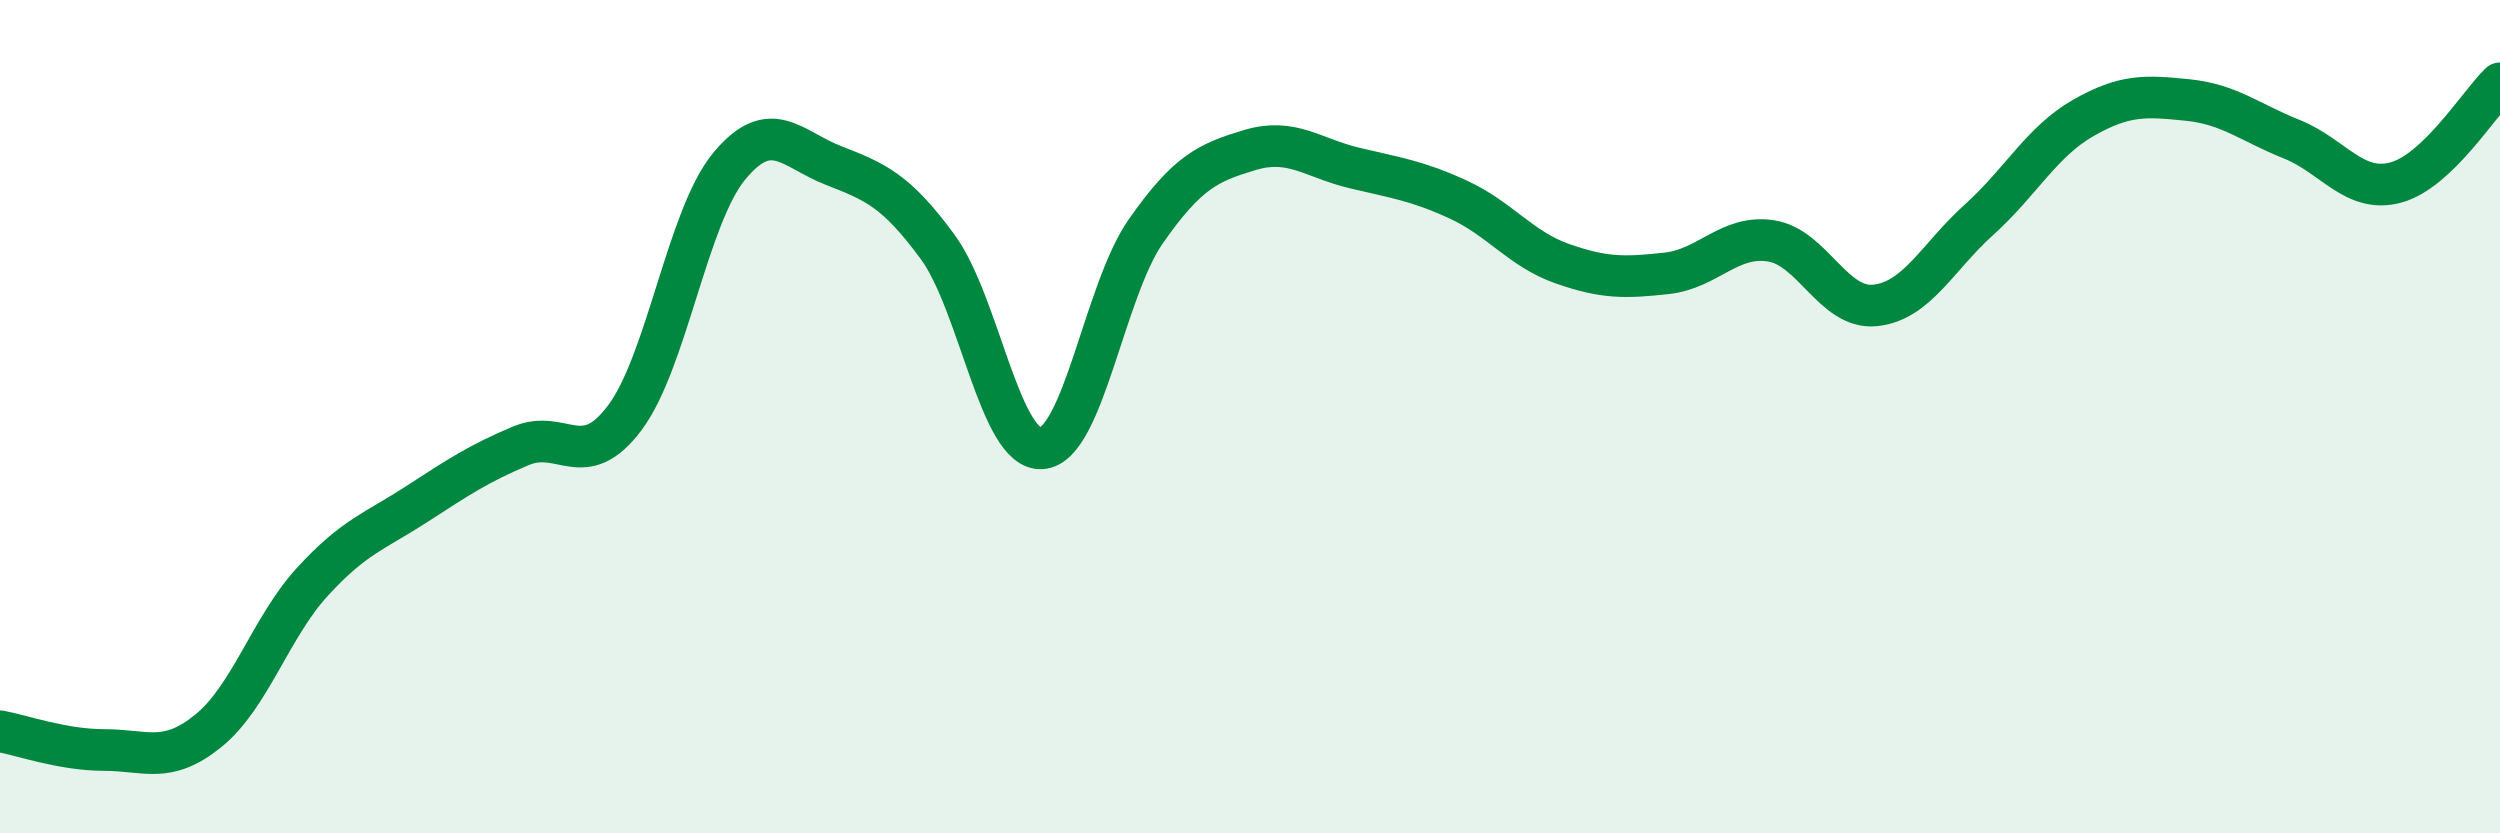
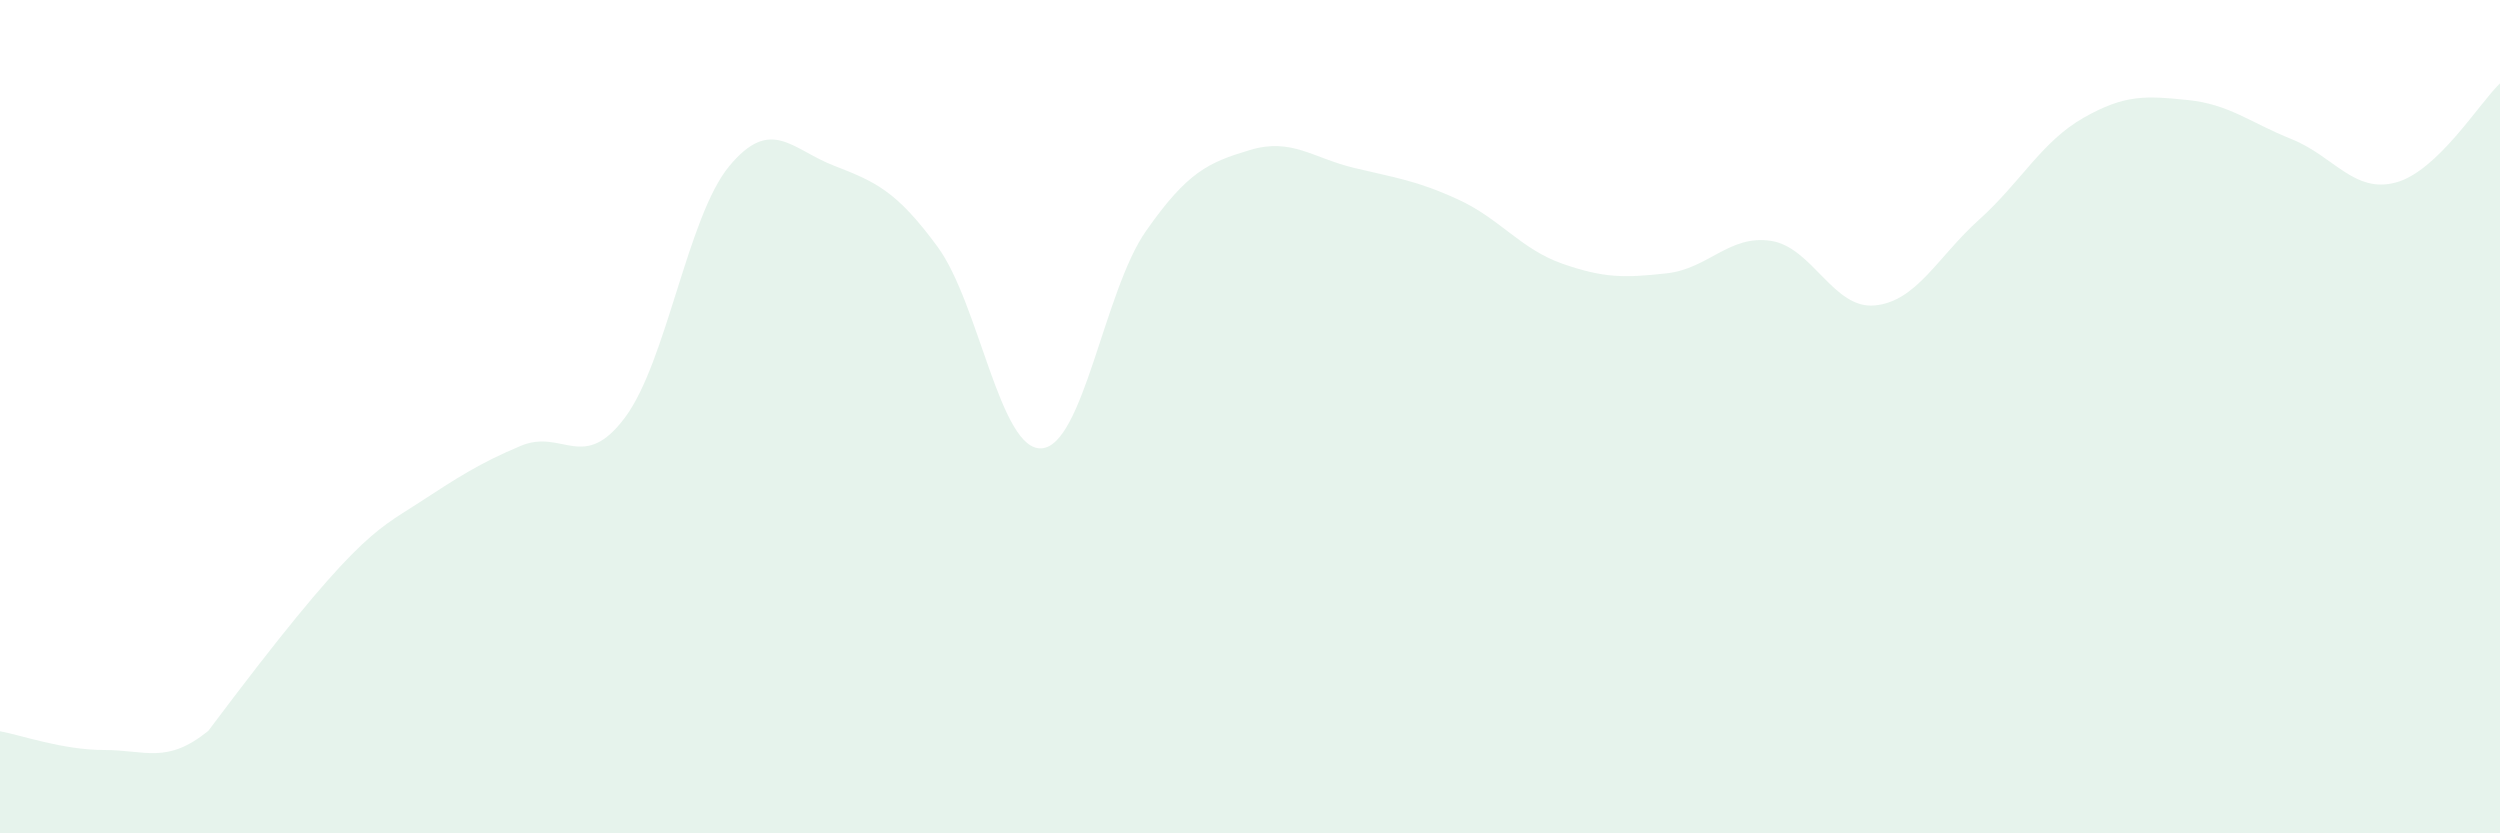
<svg xmlns="http://www.w3.org/2000/svg" width="60" height="20" viewBox="0 0 60 20">
-   <path d="M 0,17.55 C 0.5,17.64 1.5,18 2.5,18 C 3.5,18 4,18.35 5,17.54 C 6,16.73 6.5,15.05 7.5,13.96 C 8.5,12.87 9,12.75 10,12.1 C 11,11.45 11.5,11.12 12.5,10.7 C 13.5,10.28 14,11.36 15,10.02 C 16,8.68 16.5,5.2 17.5,3.99 C 18.5,2.78 19,3.58 20,3.97 C 21,4.36 21.5,4.56 22.5,5.92 C 23.5,7.28 24,10.83 25,10.76 C 26,10.69 26.5,6.98 27.5,5.55 C 28.5,4.12 29,3.9 30,3.6 C 31,3.3 31.5,3.79 32.5,4.03 C 33.5,4.27 34,4.33 35,4.79 C 36,5.25 36.5,5.98 37.5,6.33 C 38.5,6.68 39,6.67 40,6.56 C 41,6.45 41.5,5.63 42.5,5.78 C 43.5,5.93 44,7.43 45,7.33 C 46,7.23 46.5,6.17 47.5,5.27 C 48.5,4.37 49,3.4 50,2.83 C 51,2.26 51.5,2.3 52.5,2.4 C 53.5,2.5 54,2.94 55,3.34 C 56,3.74 56.5,4.65 57.5,4.38 C 58.5,4.11 59.5,2.48 60,2L60 20L0 20Z" fill="#008740" opacity="0.1" stroke-linecap="round" stroke-linejoin="round" />
-   <path d="M 0,17.55 C 0.5,17.64 1.5,18 2.5,18 C 3.5,18 4,18.35 5,17.54 C 6,16.73 6.5,15.05 7.5,13.96 C 8.5,12.87 9,12.75 10,12.1 C 11,11.45 11.5,11.12 12.5,10.7 C 13.5,10.28 14,11.36 15,10.02 C 16,8.68 16.5,5.2 17.5,3.99 C 18.5,2.78 19,3.58 20,3.97 C 21,4.36 21.5,4.56 22.5,5.92 C 23.5,7.28 24,10.83 25,10.76 C 26,10.69 26.5,6.98 27.5,5.55 C 28.5,4.12 29,3.9 30,3.6 C 31,3.3 31.5,3.79 32.5,4.03 C 33.5,4.27 34,4.33 35,4.79 C 36,5.25 36.5,5.98 37.5,6.33 C 38.5,6.68 39,6.67 40,6.56 C 41,6.45 41.5,5.63 42.5,5.78 C 43.5,5.93 44,7.43 45,7.33 C 46,7.23 46.5,6.17 47.5,5.27 C 48.5,4.37 49,3.4 50,2.83 C 51,2.26 51.5,2.3 52.5,2.4 C 53.5,2.5 54,2.94 55,3.34 C 56,3.74 56.5,4.65 57.5,4.38 C 58.5,4.11 59.5,2.48 60,2" stroke="#008740" stroke-width="1" fill="none" stroke-linecap="round" stroke-linejoin="round" />
+   <path d="M 0,17.55 C 0.5,17.64 1.5,18 2.5,18 C 3.5,18 4,18.35 5,17.54 C 8.5,12.87 9,12.75 10,12.1 C 11,11.45 11.5,11.12 12.5,10.7 C 13.5,10.28 14,11.36 15,10.02 C 16,8.68 16.5,5.2 17.5,3.99 C 18.5,2.78 19,3.58 20,3.97 C 21,4.36 21.5,4.56 22.5,5.92 C 23.5,7.28 24,10.83 25,10.76 C 26,10.69 26.5,6.98 27.5,5.55 C 28.5,4.12 29,3.9 30,3.6 C 31,3.3 31.5,3.79 32.5,4.03 C 33.5,4.27 34,4.33 35,4.79 C 36,5.25 36.5,5.98 37.5,6.33 C 38.5,6.68 39,6.67 40,6.56 C 41,6.45 41.5,5.63 42.5,5.78 C 43.5,5.93 44,7.43 45,7.33 C 46,7.23 46.5,6.17 47.5,5.27 C 48.5,4.37 49,3.4 50,2.83 C 51,2.26 51.5,2.3 52.5,2.4 C 53.5,2.5 54,2.94 55,3.34 C 56,3.74 56.5,4.65 57.5,4.38 C 58.5,4.11 59.5,2.48 60,2L60 20L0 20Z" fill="#008740" opacity="0.1" stroke-linecap="round" stroke-linejoin="round" />
</svg>